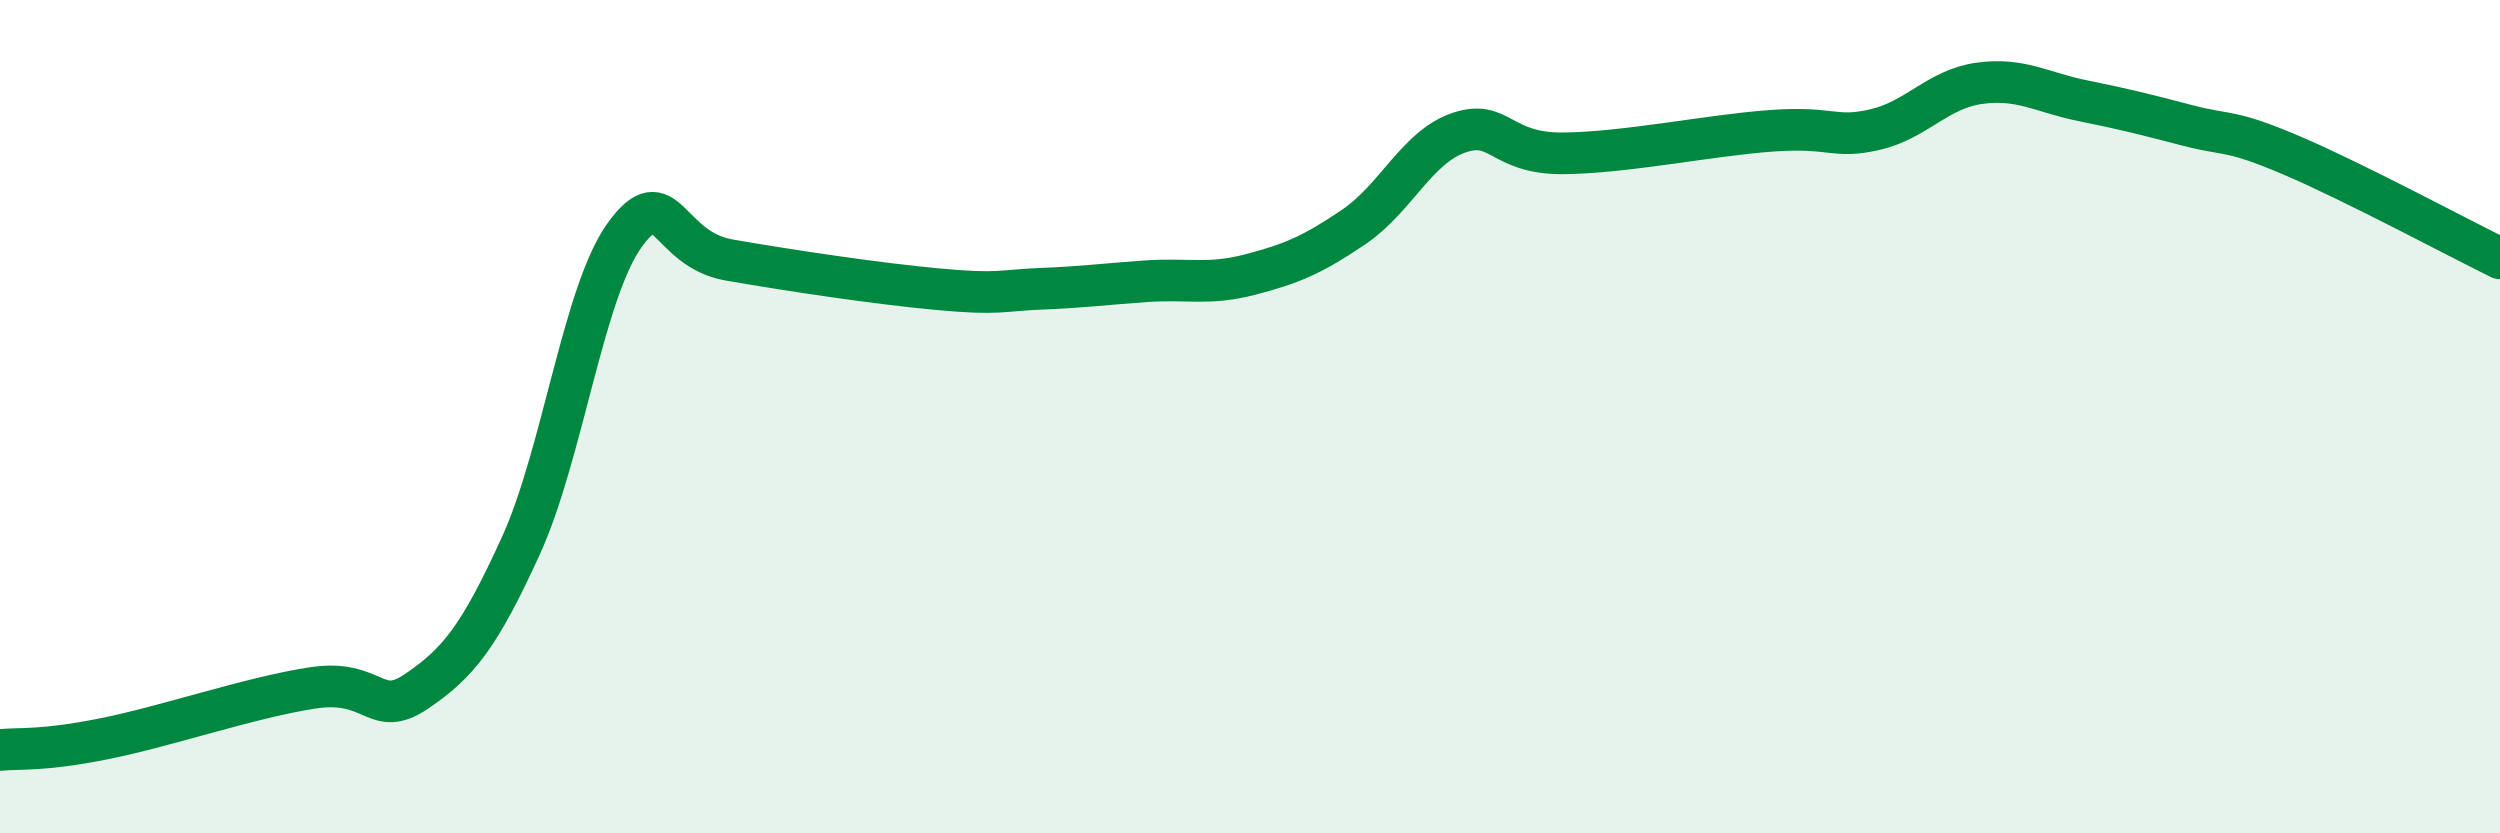
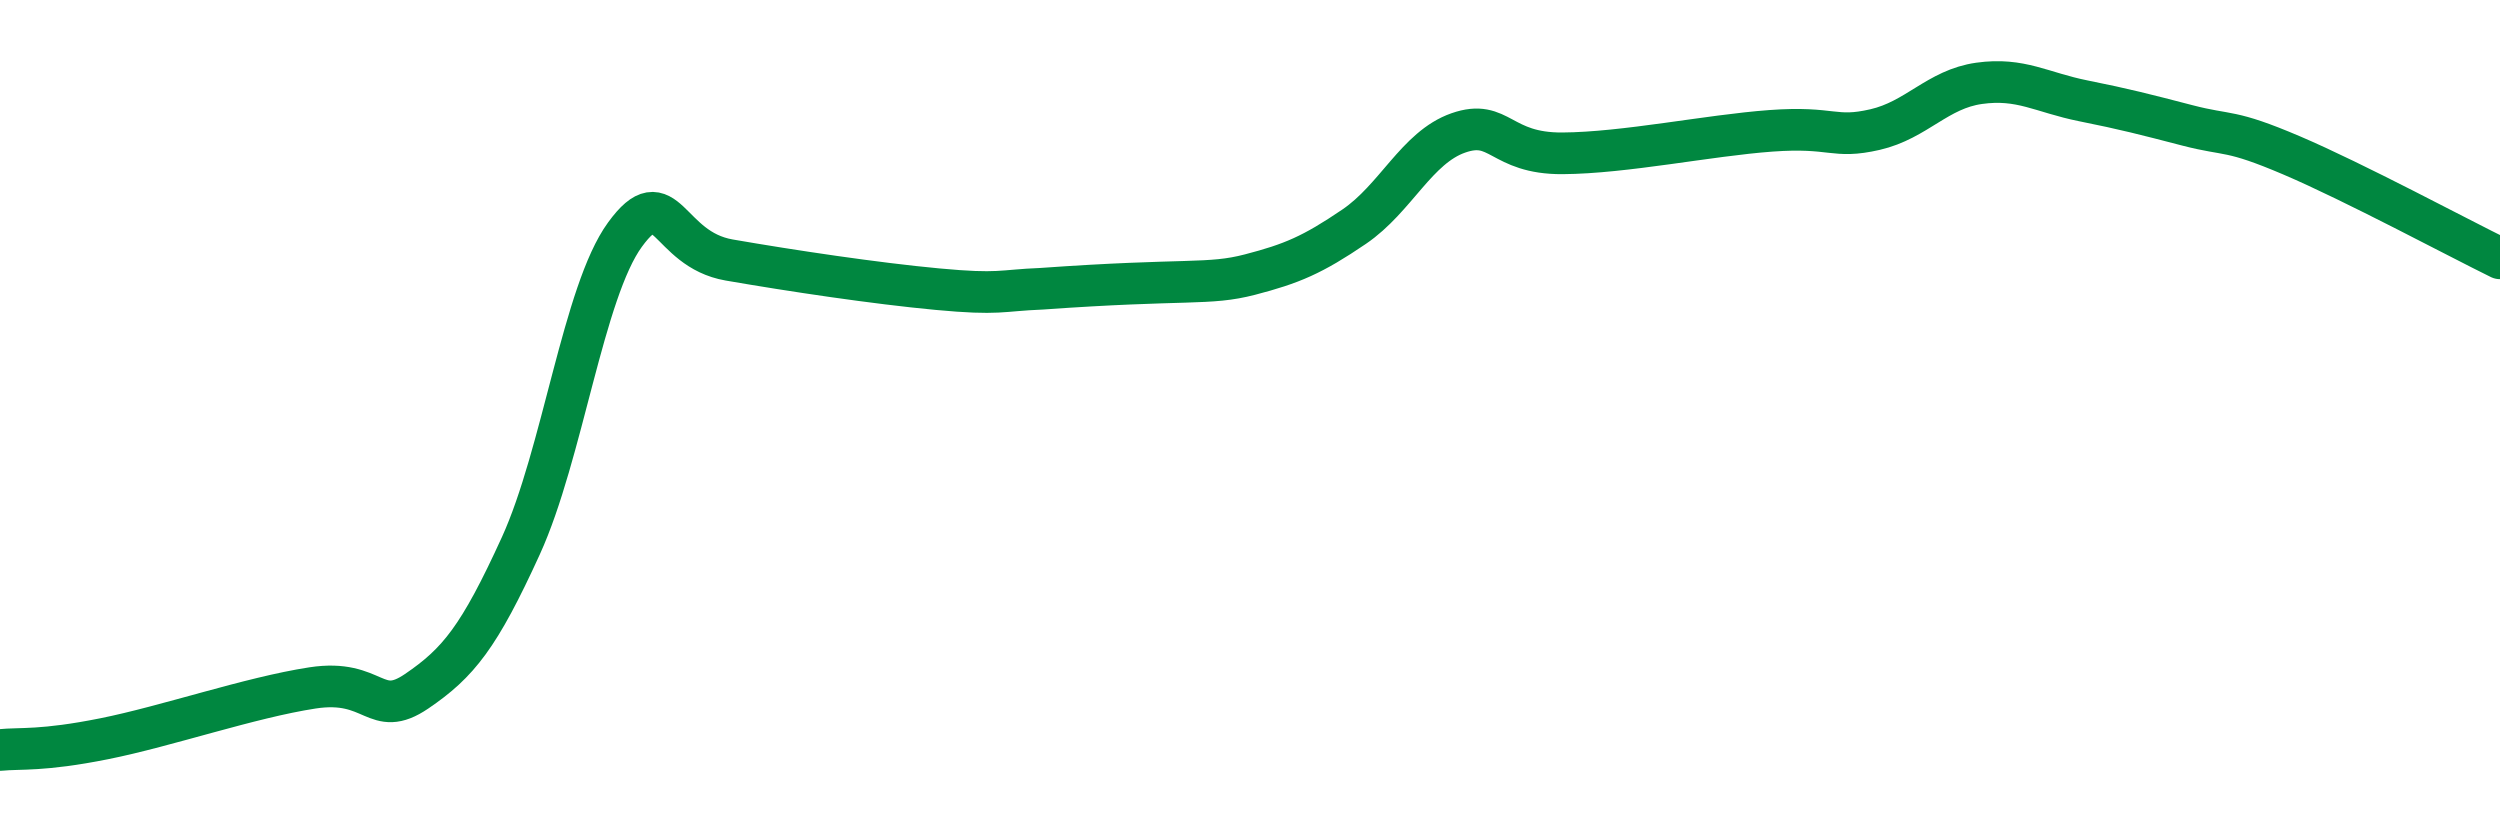
<svg xmlns="http://www.w3.org/2000/svg" width="60" height="20" viewBox="0 0 60 20">
-   <path d="M 0,18 C 0.5,17.95 1,18.03 2.5,17.73 C 4,17.43 6,16.74 7.5,16.51 C 9,16.28 9,17.27 10,16.59 C 11,15.91 11.5,15.29 12.5,13.1 C 13.5,10.91 14,7 15,5.63 C 16,4.26 16,5.98 17.5,6.24 C 19,6.5 21,6.8 22.5,6.94 C 24,7.08 24,6.97 25,6.93 C 26,6.89 26.5,6.82 27.5,6.75 C 28.5,6.68 29,6.85 30,6.59 C 31,6.33 31.5,6.12 32.5,5.44 C 33.5,4.76 34,3.54 35,3.19 C 36,2.84 36,3.69 37.5,3.68 C 39,3.67 41,3.25 42.5,3.14 C 44,3.03 44,3.34 45,3.11 C 46,2.88 46.5,2.14 47.5,2 C 48.5,1.86 49,2.22 50,2.42 C 51,2.62 51.5,2.75 52.5,3.01 C 53.5,3.27 53.5,3.09 55,3.73 C 56.5,4.37 59,5.71 60,6.2L60 20L0 20Z" fill="#008740" opacity="0.1" stroke-linecap="round" stroke-linejoin="round" />
-   <path d="M 0,18 C 0.5,17.95 1,18.03 2.5,17.73 C 4,17.43 6,16.74 7.5,16.51 C 9,16.28 9,17.27 10,16.59 C 11,15.91 11.5,15.29 12.5,13.1 C 13.5,10.91 14,7 15,5.63 C 16,4.26 16,5.98 17.5,6.24 C 19,6.5 21,6.8 22.5,6.94 C 24,7.08 24,6.97 25,6.93 C 26,6.89 26.5,6.82 27.5,6.75 C 28.5,6.68 29,6.85 30,6.59 C 31,6.33 31.5,6.12 32.5,5.44 C 33.5,4.76 34,3.54 35,3.19 C 36,2.84 36,3.69 37.5,3.68 C 39,3.67 41,3.25 42.5,3.14 C 44,3.03 44,3.34 45,3.11 C 46,2.88 46.5,2.14 47.5,2 C 48.5,1.86 49,2.22 50,2.42 C 51,2.62 51.5,2.75 52.5,3.01 C 53.5,3.27 53.5,3.09 55,3.73 C 56.5,4.37 59,5.71 60,6.2" stroke="#008740" stroke-width="1" fill="none" stroke-linecap="round" stroke-linejoin="round" />
+   <path d="M 0,18 C 0.5,17.95 1,18.03 2.5,17.73 C 4,17.43 6,16.74 7.5,16.51 C 9,16.28 9,17.27 10,16.59 C 11,15.91 11.5,15.29 12.5,13.1 C 13.5,10.91 14,7 15,5.63 C 16,4.26 16,5.98 17.5,6.24 C 19,6.5 21,6.8 22.5,6.94 C 24,7.08 24,6.97 25,6.93 C 28.5,6.68 29,6.85 30,6.59 C 31,6.33 31.5,6.12 32.5,5.44 C 33.5,4.76 34,3.54 35,3.19 C 36,2.84 36,3.69 37.5,3.68 C 39,3.67 41,3.25 42.5,3.14 C 44,3.03 44,3.34 45,3.11 C 46,2.88 46.5,2.14 47.5,2 C 48.5,1.86 49,2.22 50,2.42 C 51,2.62 51.5,2.75 52.5,3.01 C 53.5,3.27 53.5,3.09 55,3.73 C 56.5,4.37 59,5.71 60,6.2" stroke="#008740" stroke-width="1" fill="none" stroke-linecap="round" stroke-linejoin="round" />
</svg>